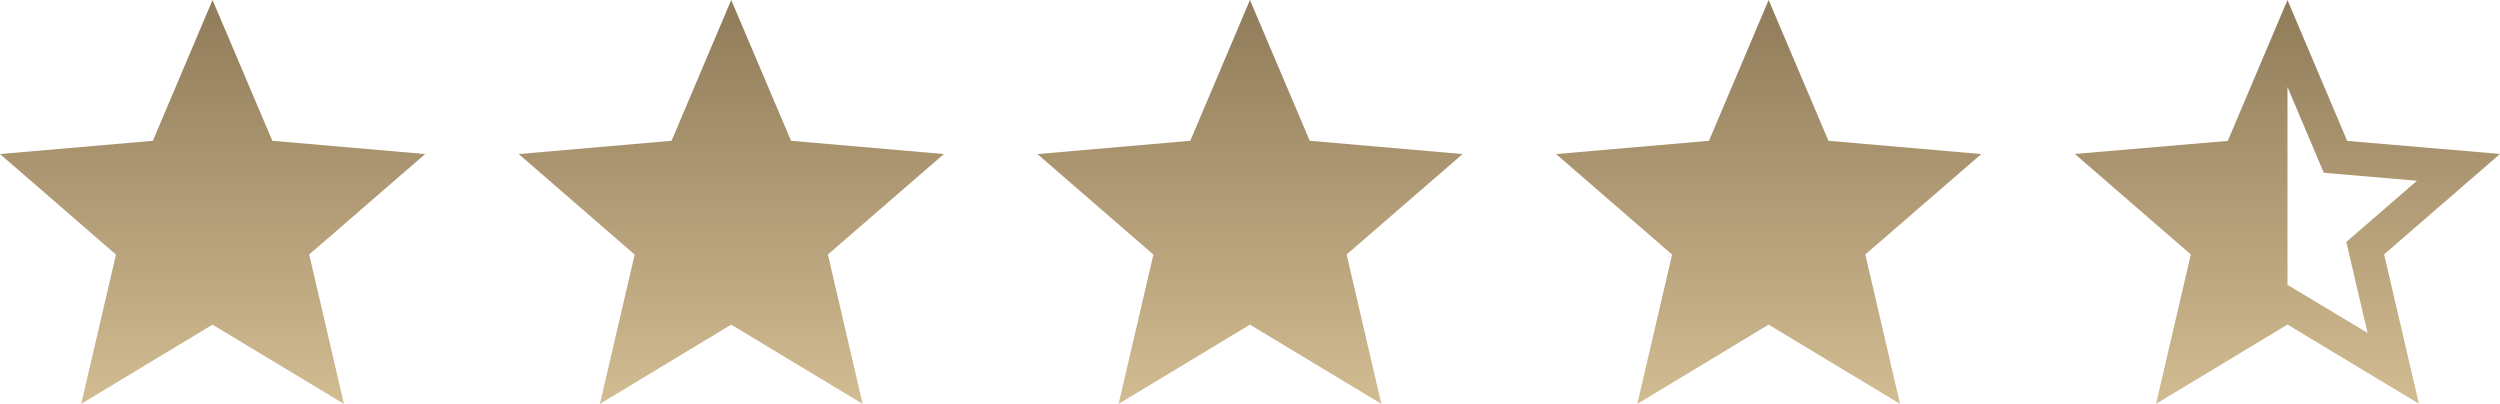
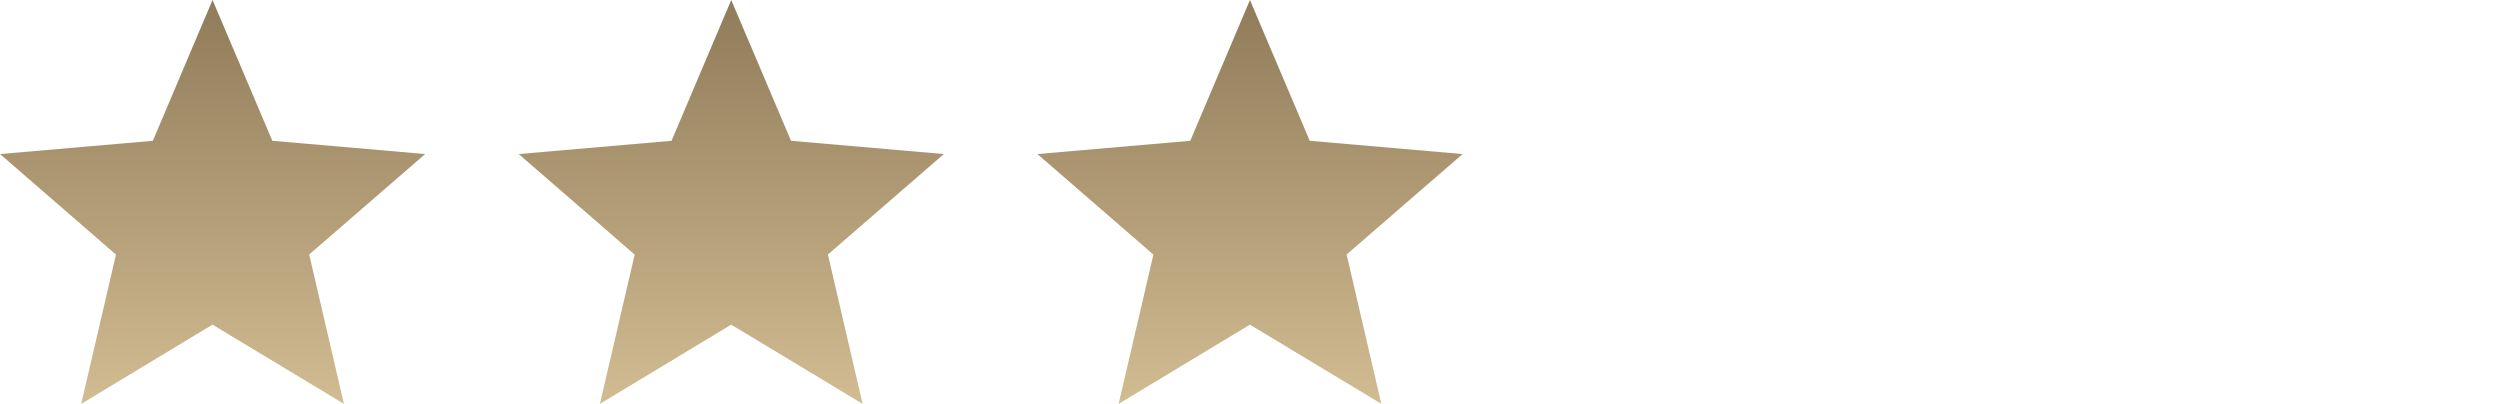
<svg xmlns="http://www.w3.org/2000/svg" id="Stars4.9_Atom" data-name="Stars4.9/Atom" width="89.513" height="14.46" viewBox="0 0 89.513 14.46">
  <defs>
    <linearGradient id="linear-gradient" x1="0.5" x2="0.5" y2="1" gradientUnits="objectBoundingBox">
      <stop offset="0" stop-color="#907b5a" />
      <stop offset="1" stop-color="#d2bc92" />
    </linearGradient>
  </defs>
  <g id="Group_35" data-name="Group 35" transform="translate(-205.977 -2053.245)">
-     <path id="Path_11" data-name="Path 11" d="M15.223,5.516,9.751,5.041,7.61,0,5.473,5.041,0,5.516l4.153,3.6L2.908,14.46l4.7-2.836,4.706,2.836L11.071,9.112Z" transform="translate(261.694 2053.245)" fill="url(#linear-gradient)" />
-     <path id="Path_12" data-name="Path 12" d="M15.223,5.512,9.751,5.045,7.614,0,5.476,5.045,0,5.512H0l4.153,3.6L2.908,14.46l4.706-2.84h0l4.706,2.836L11.074,9.108ZM7.614,10.2V3.115l1.3,3.072,3.336.285-2.53,2.19.76,3.258Z" transform="translate(280.267 2053.245)" fill="url(#linear-gradient)" />
    <path id="Path_11-2" data-name="Path 11" d="M15.223,5.516,9.751,5.041,7.61,0,5.473,5.041,0,5.516l4.153,3.6L2.908,14.46l4.7-2.836,4.706,2.836L11.071,9.112Z" transform="translate(243.122 2053.245)" fill="url(#linear-gradient)" />
    <path id="Path_11-3" data-name="Path 11" d="M15.223,5.516,9.751,5.041,7.61,0,5.473,5.041,0,5.516l4.153,3.6L2.908,14.46l4.7-2.836,4.706,2.836L11.071,9.112Z" transform="translate(224.549 2053.245)" fill="url(#linear-gradient)" />
    <path id="Path_11-4" data-name="Path 11" d="M15.223,5.516,9.751,5.041,7.61,0,5.473,5.041,0,5.516l4.153,3.6L2.908,14.46l4.7-2.836,4.706,2.836L11.071,9.112Z" transform="translate(205.977 2053.245)" fill="url(#linear-gradient)" />
  </g>
</svg>